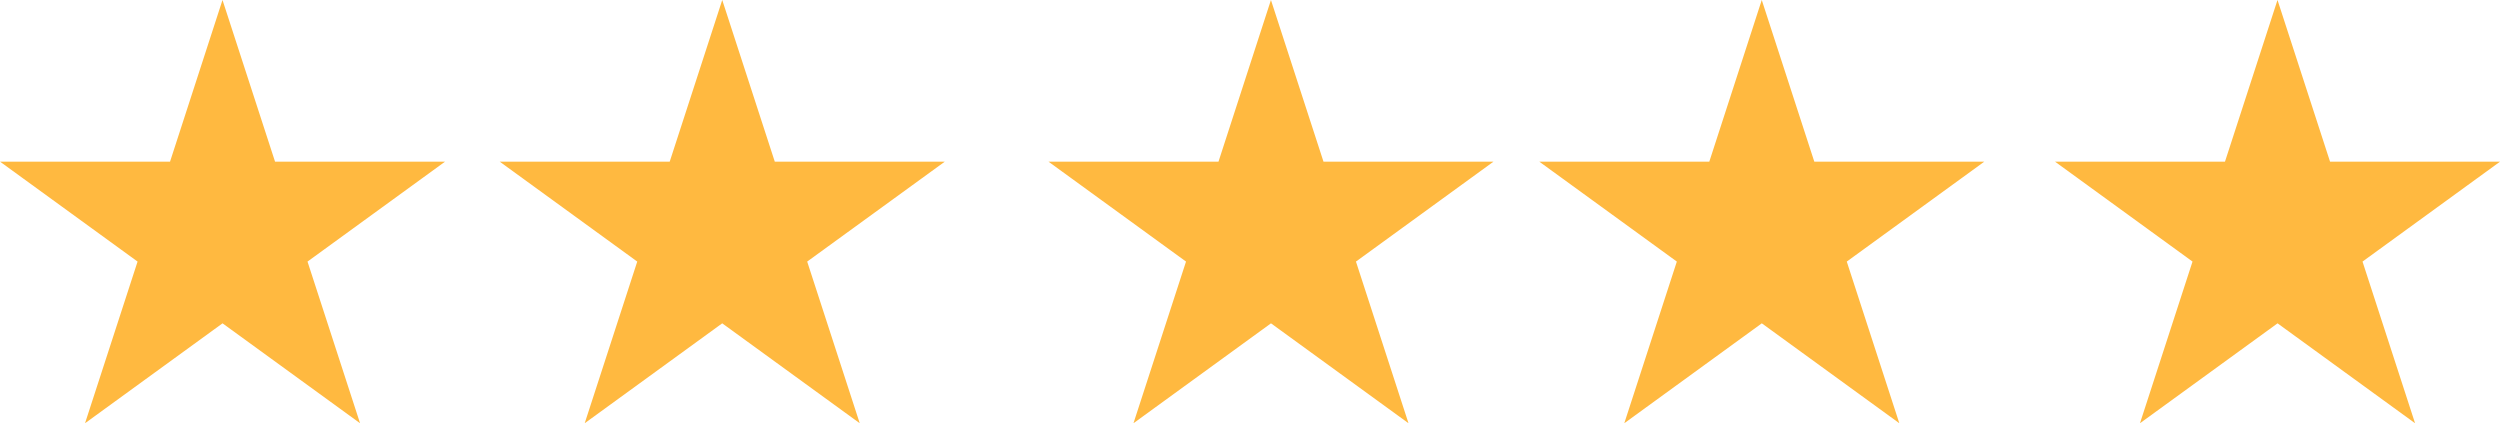
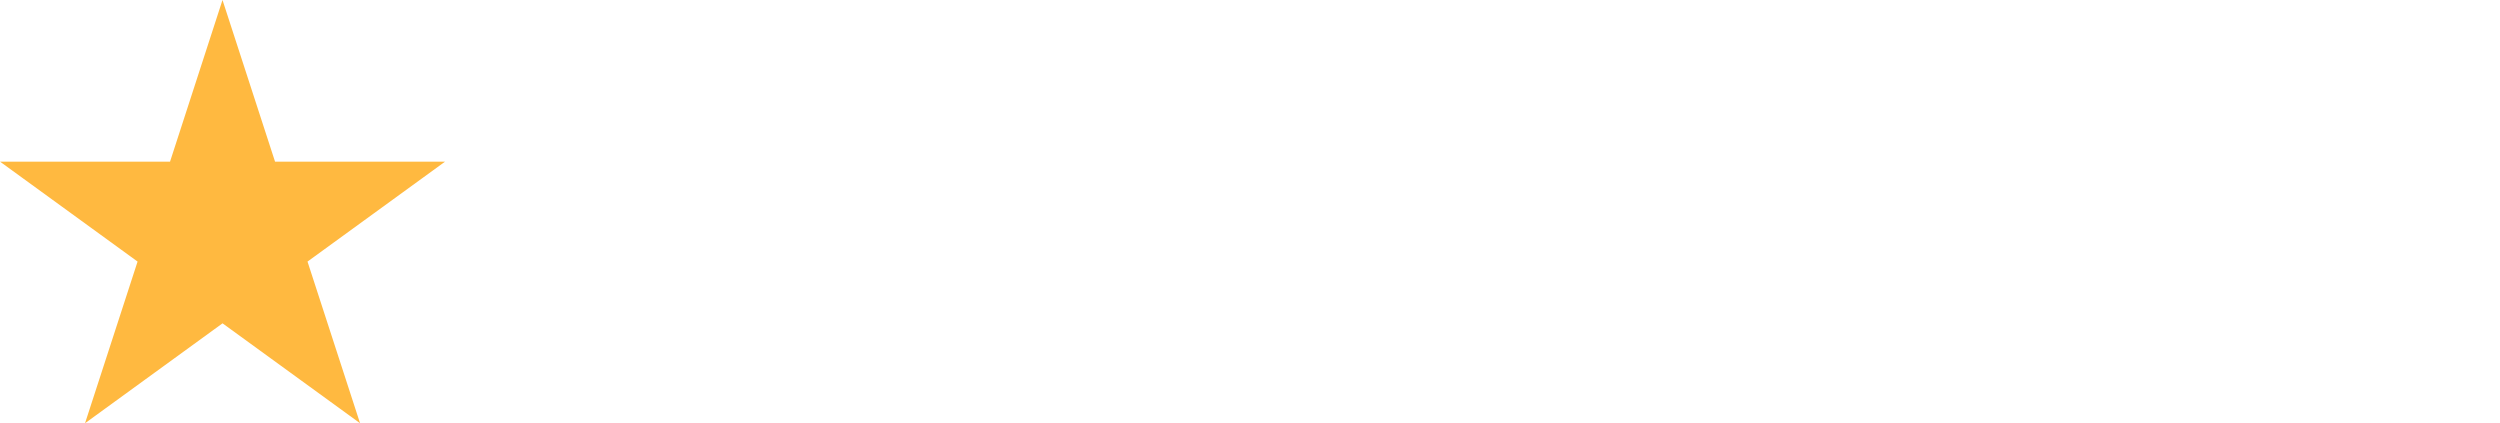
<svg xmlns="http://www.w3.org/2000/svg" width="233.122" height="39.467" viewBox="0 0 233.122 39.467">
  <g id="Group_2428" data-name="Group 2428" transform="translate(-811.001 -8184.834)">
    <path id="Path_2821" data-name="Path 2821" d="M259.638,457.271l4.9,15.075h15.85l-12.823,9.317,4.9,15.075-12.823-9.317-12.823,9.317,4.9-15.075-12.823-9.317h15.85Z" transform="translate(572.111 7727.563)" fill="#ffb940" />
-     <path id="Path_2822" data-name="Path 2822" d="M275.879,457.271l4.9,15.075h15.851L283.8,481.663l4.9,15.075-12.823-9.317-12.823,9.317,4.9-15.075-12.823-9.317h15.85Z" transform="translate(602.47 7727.563)" fill="#ffb940" />
-     <path id="Path_2823" data-name="Path 2823" d="M293.711,457.271l4.9,15.075h15.85l-12.823,9.317,4.9,15.075-12.823-9.317-12.823,9.317,4.9-15.075-12.823-9.317h15.851Z" transform="translate(635.804 7727.563)" fill="#ffb940" />
-     <path id="Path_2824" data-name="Path 2824" d="M309.663,457.271l4.9,15.075h15.85l-12.823,9.317,4.9,15.075-12.823-9.317-12.823,9.317,4.9-15.075-12.823-9.317h15.851Z" transform="translate(665.62 7727.563)" fill="#ffb940" />
-     <path id="Path_2825" data-name="Path 2825" d="M326.424,457.271l4.9,15.075h15.851l-12.823,9.317,4.9,15.075-12.823-9.317L313.6,496.737l4.9-15.075-12.823-9.317h15.85Z" transform="translate(696.951 7727.563)" fill="#ffb940" />
  </g>
</svg>